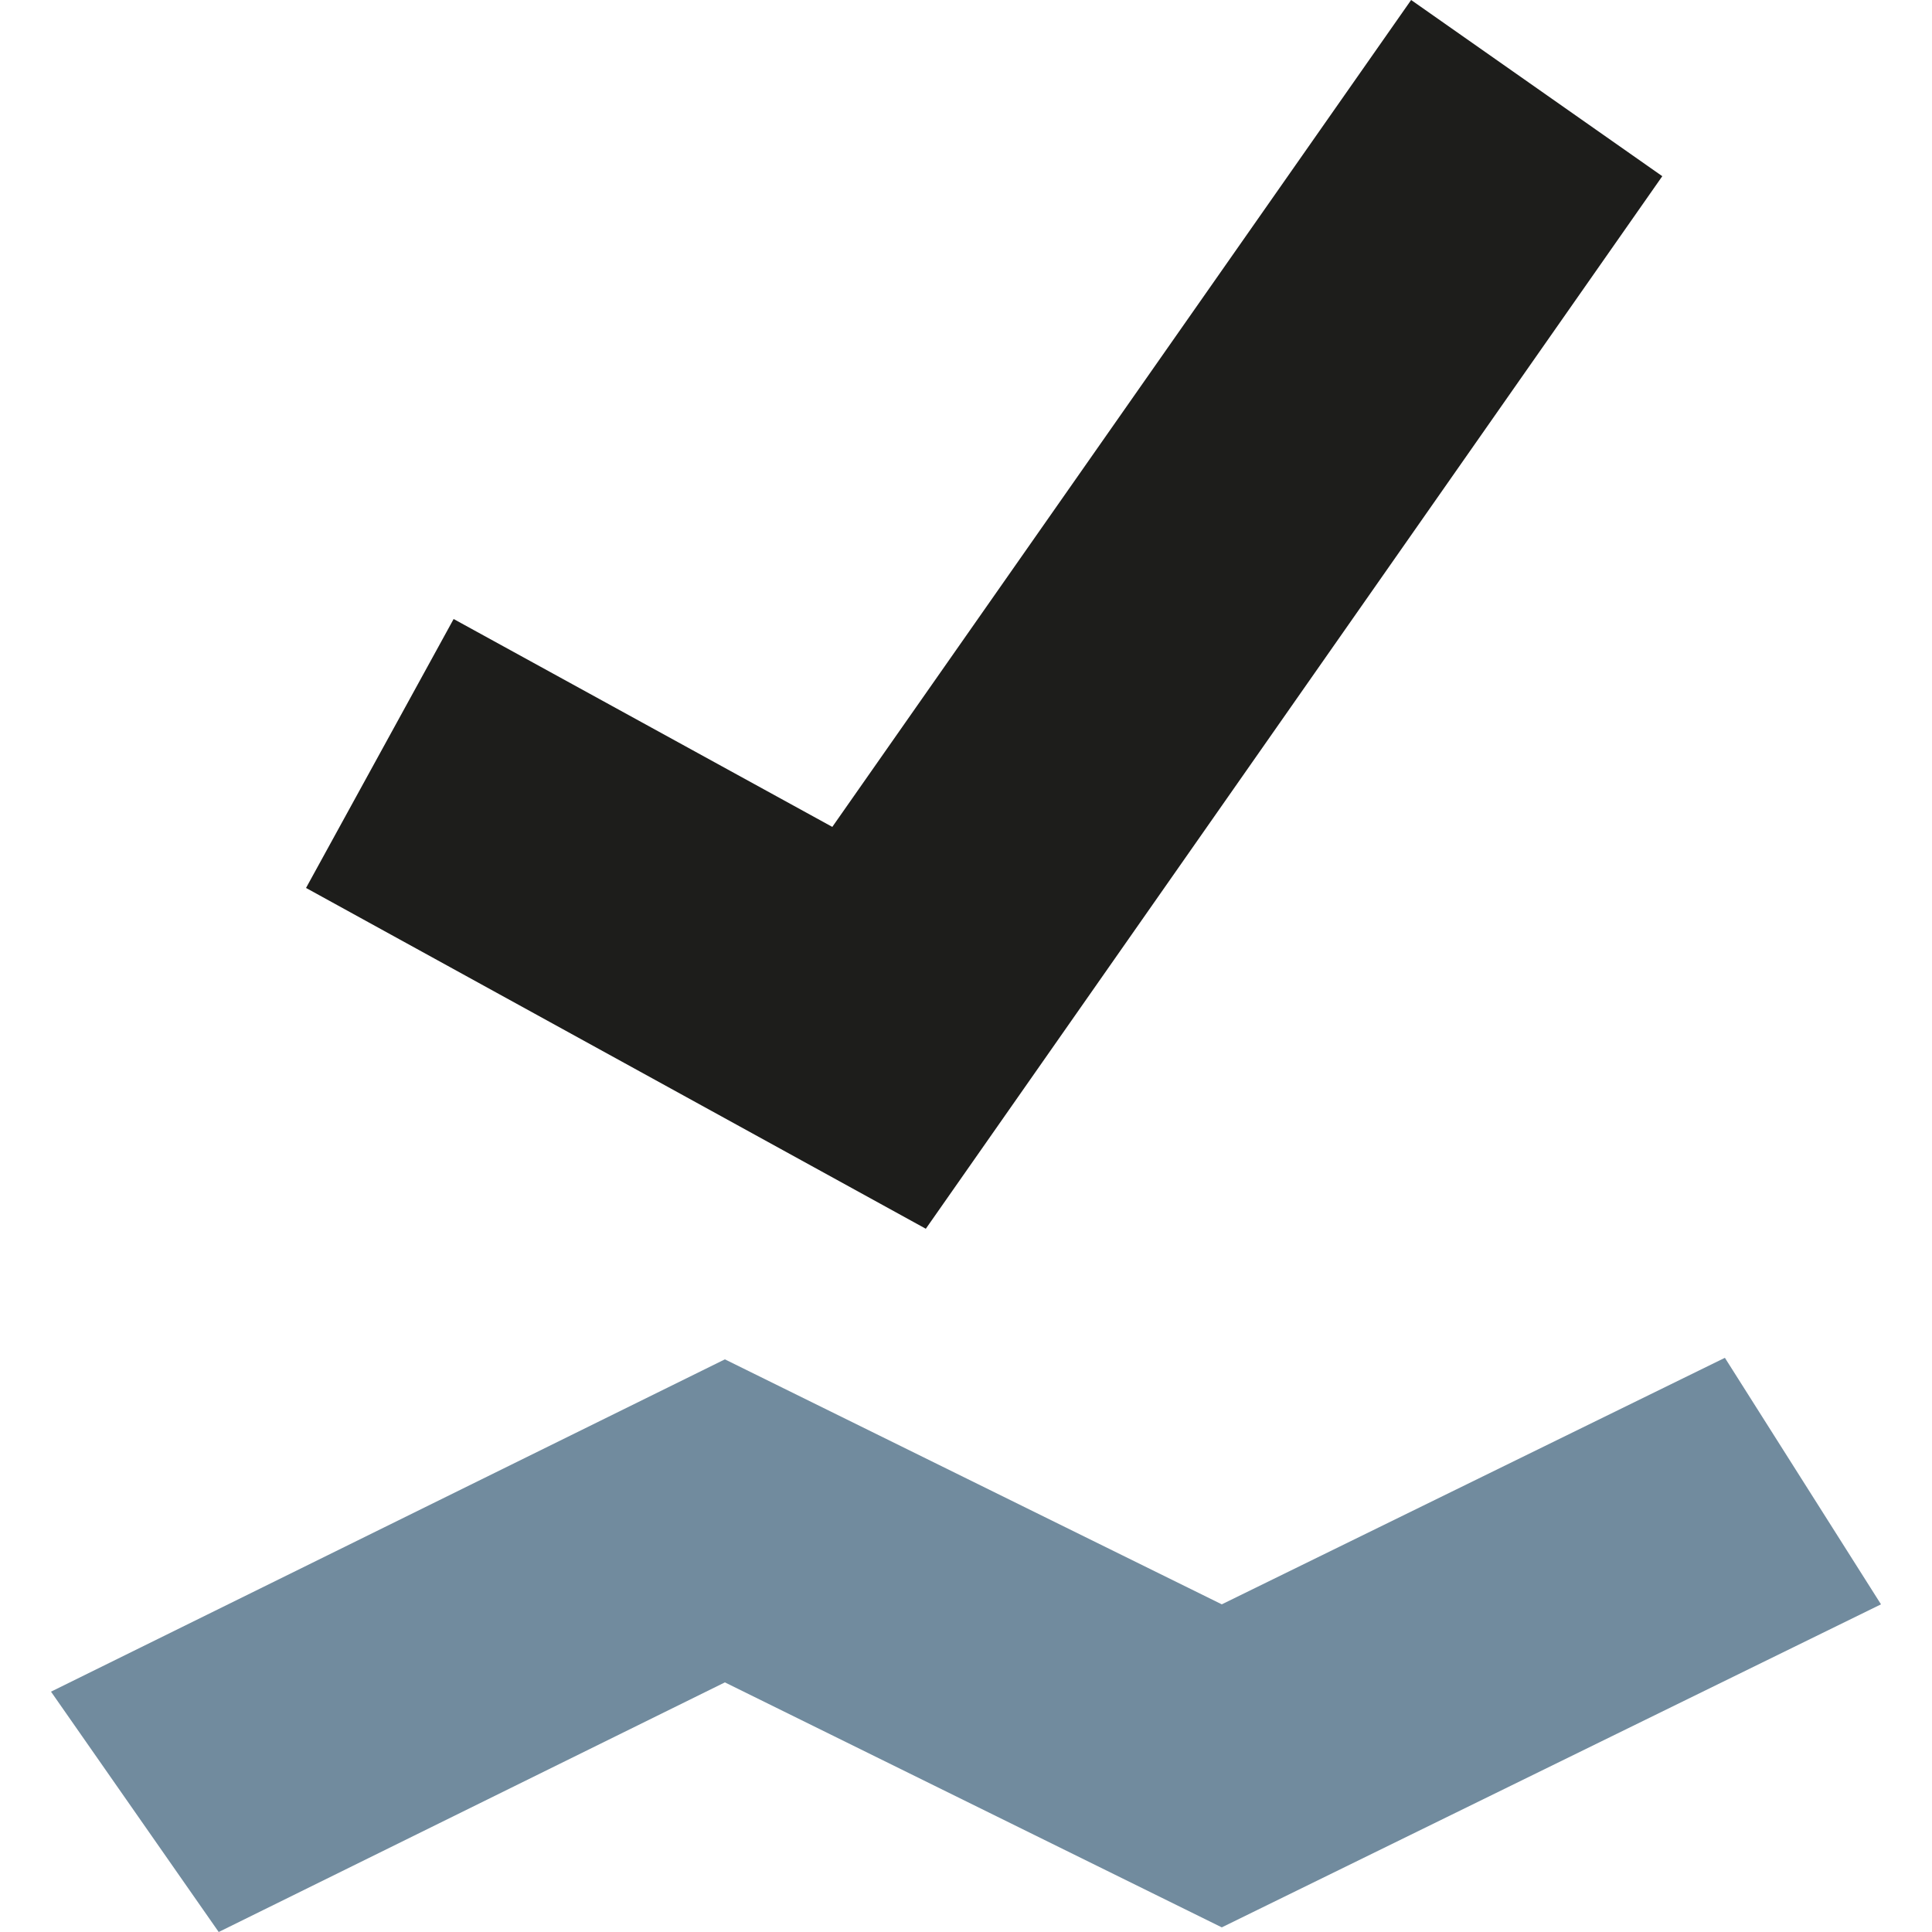
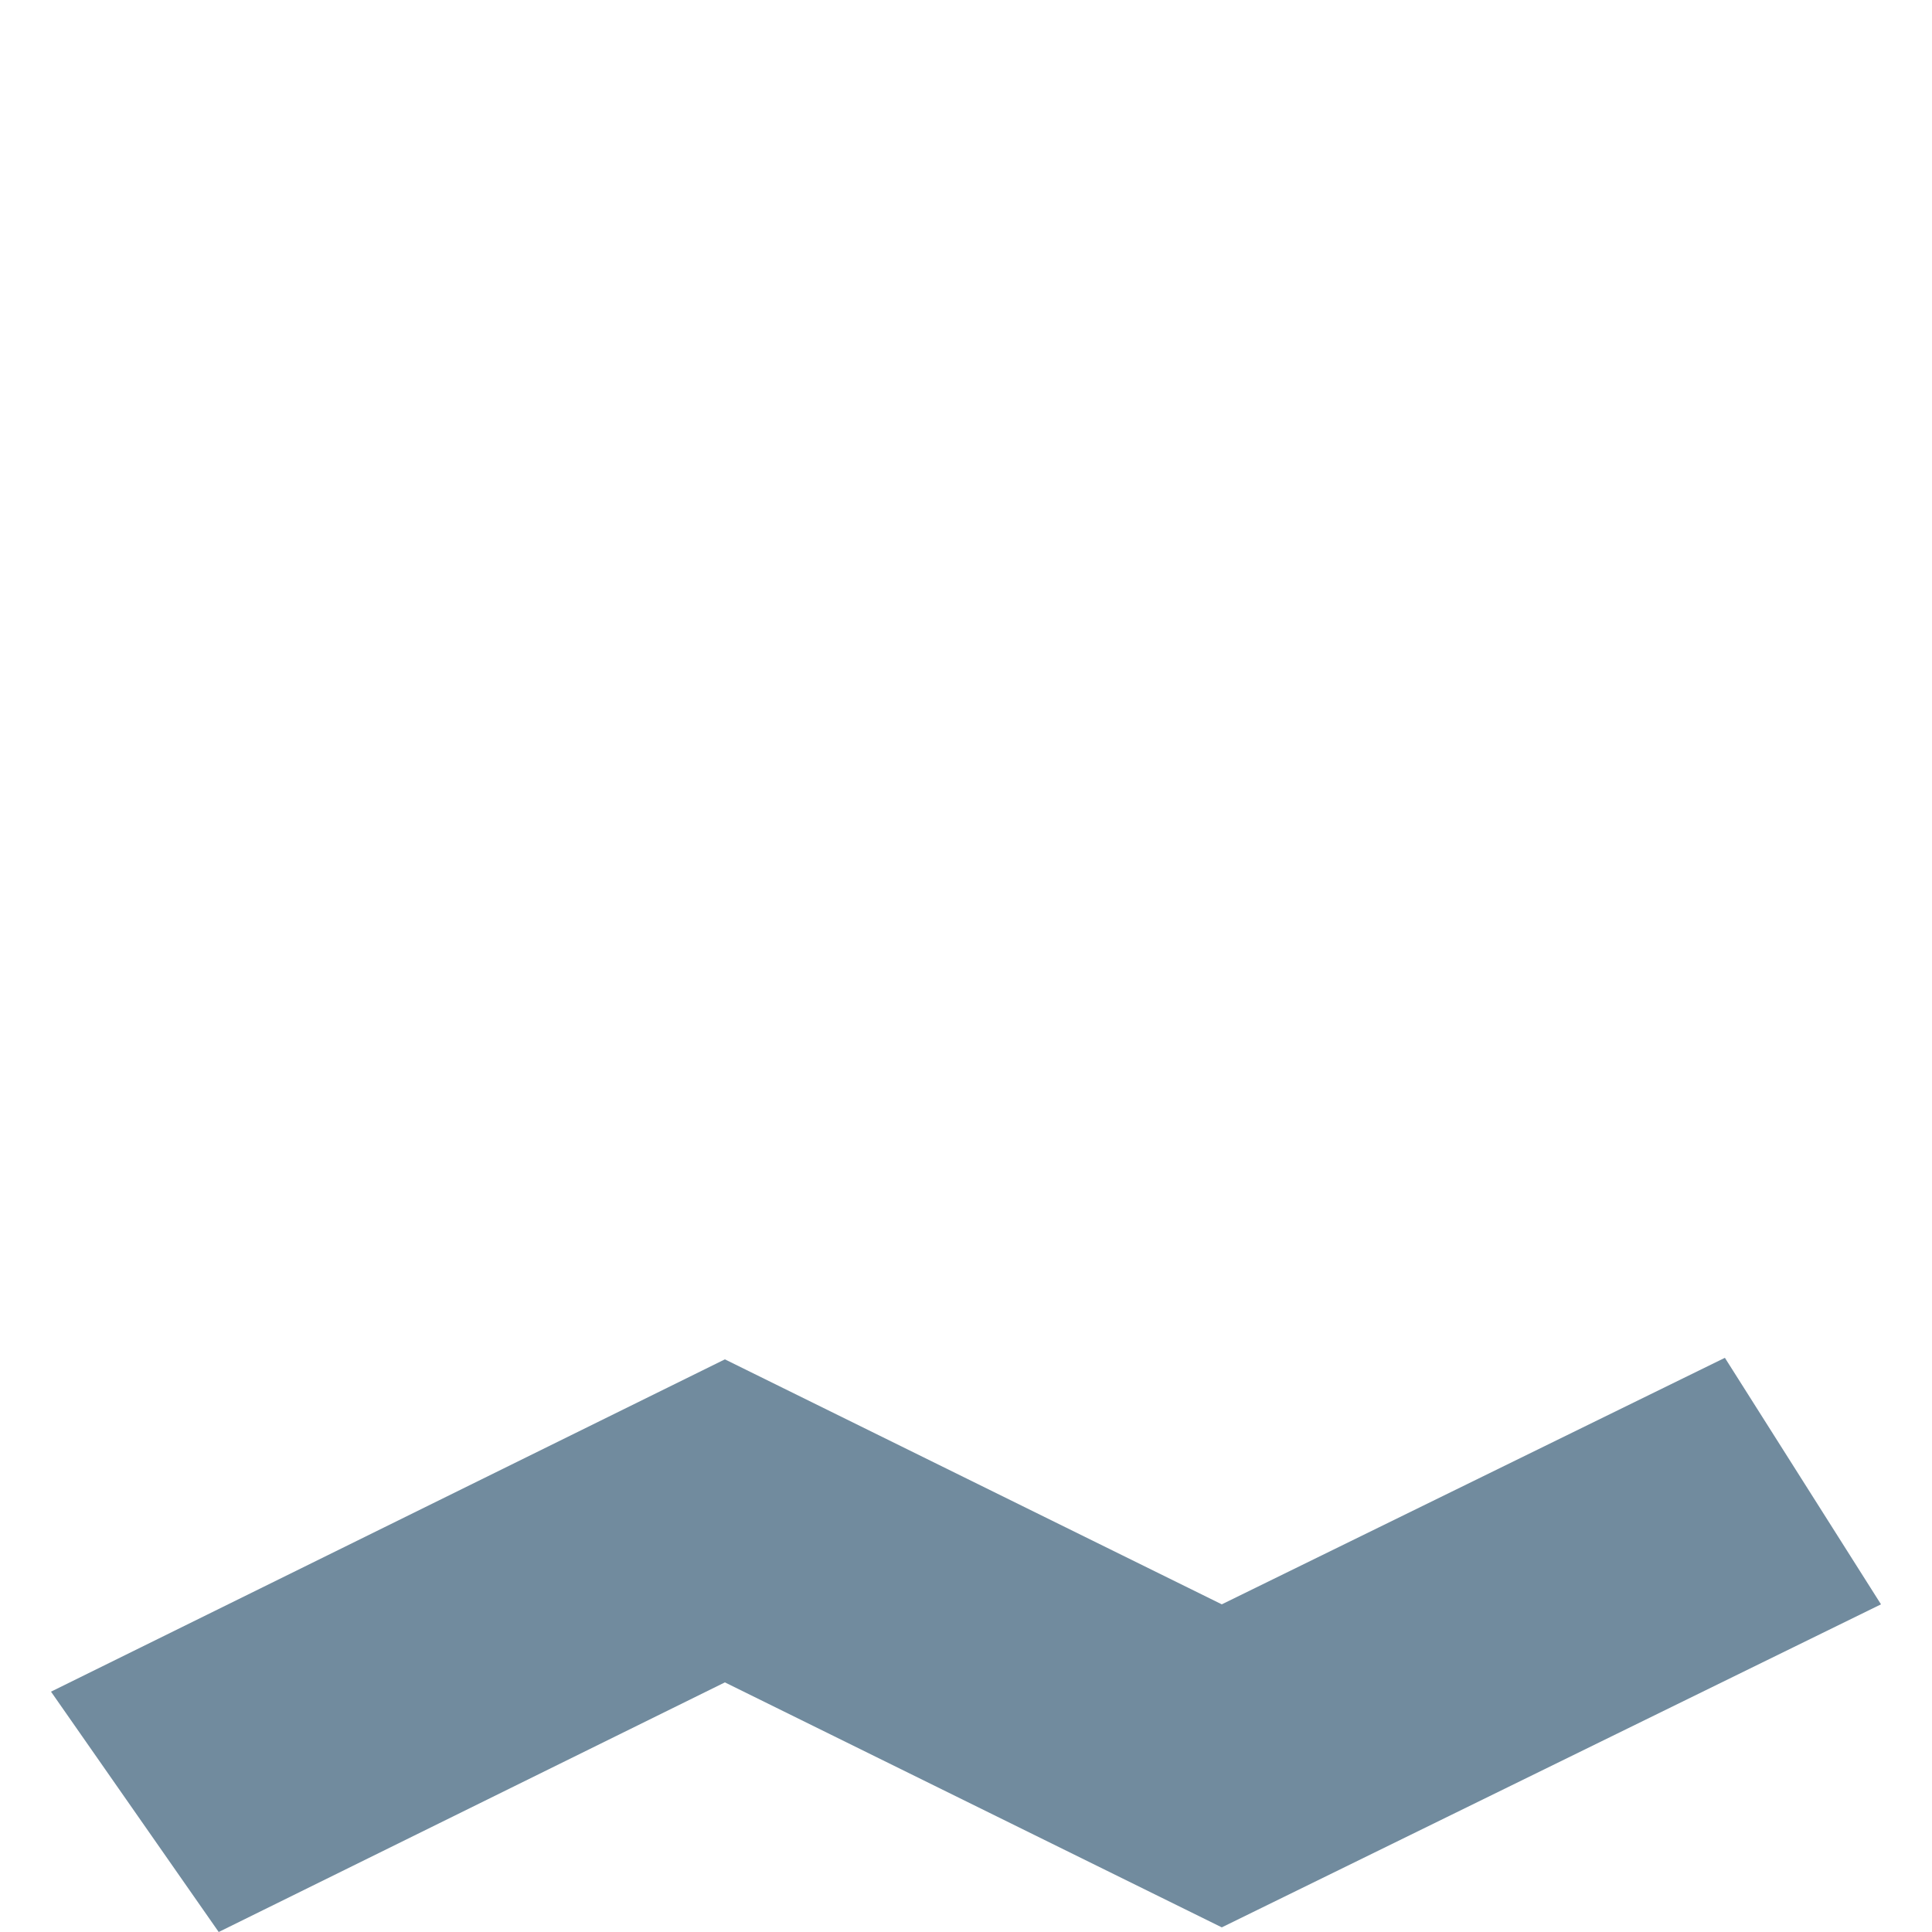
<svg xmlns="http://www.w3.org/2000/svg" id="uuid-446a7497-0171-4792-94db-6a375b0183ae" width="25" height="25" viewBox="0 0 25 25">
  <polygon points="22.32 17.57 15.81 20.76 9.38 17.59 .66 21.89 2.83 25 9.38 21.77 15.81 24.94 24.34 20.76 22.32 17.57" style="fill:#718b9e; stroke-width:0px;" />
-   <polygon points="11.98 15.9 3.96 11.49 5.87 8.01 10.77 10.7 18.26 0 21.51 2.28 11.98 15.9" style="fill:#1d1d1b; stroke-width:0px;" />
</svg>